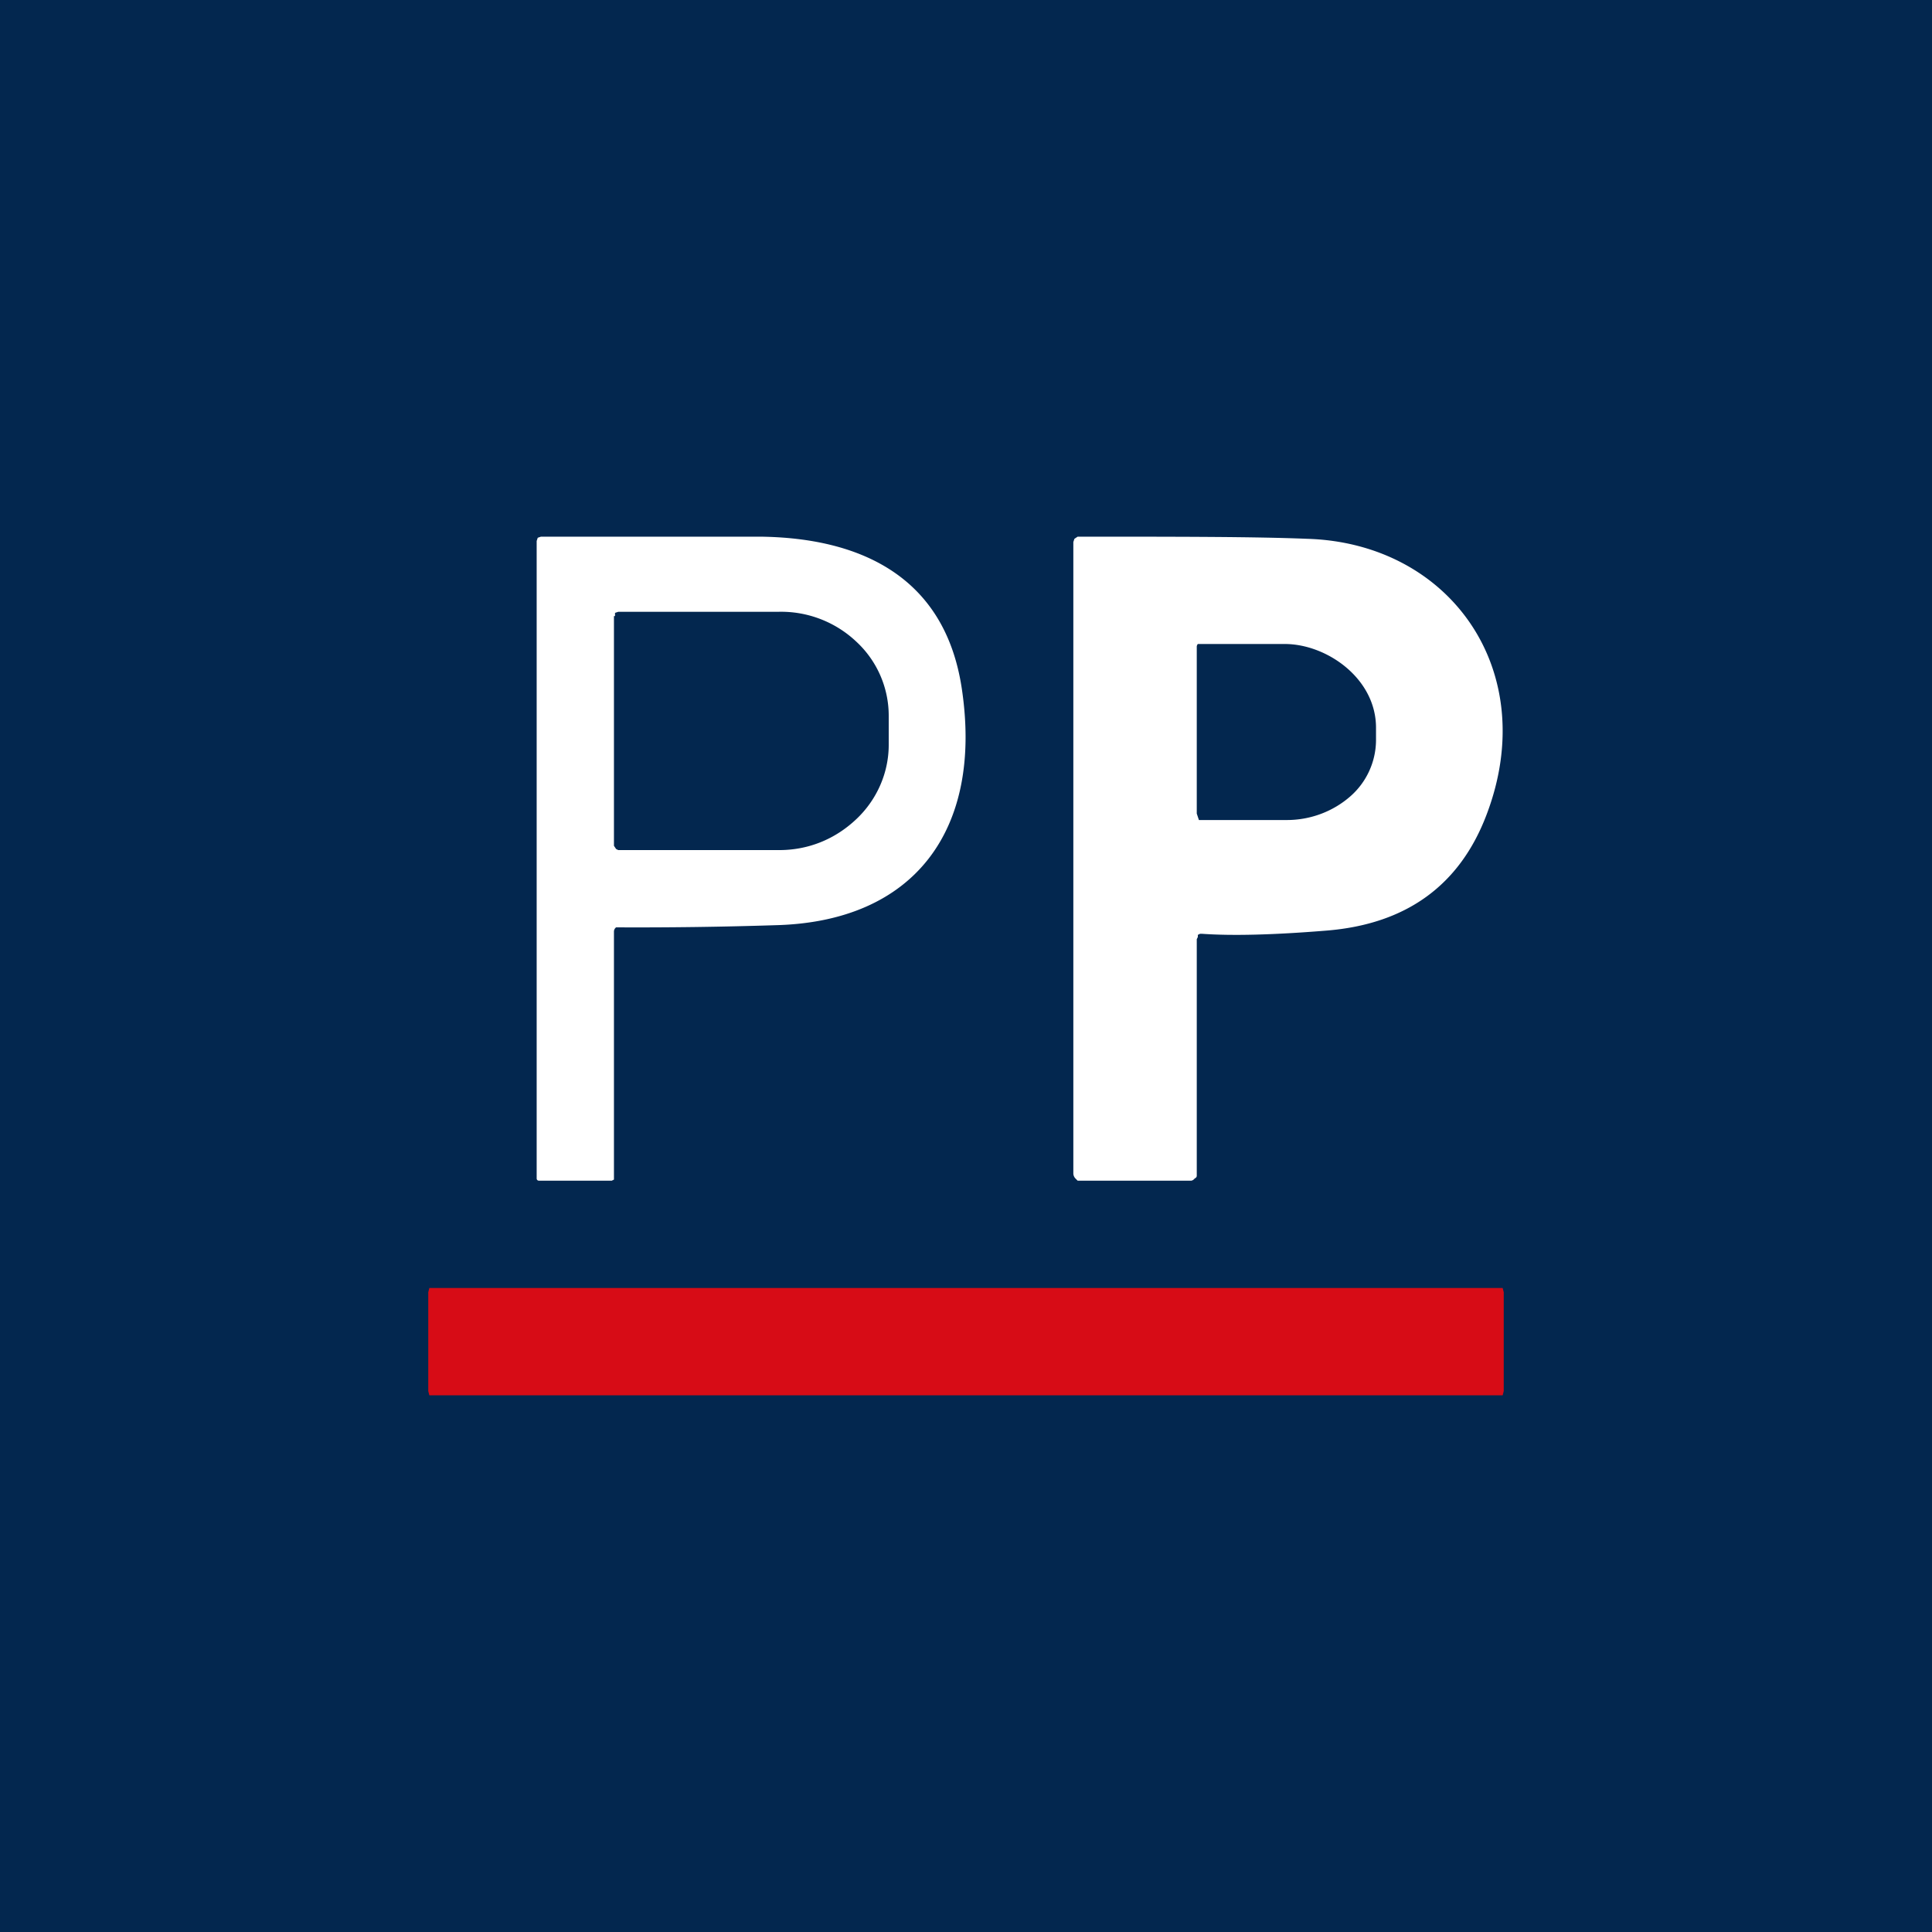
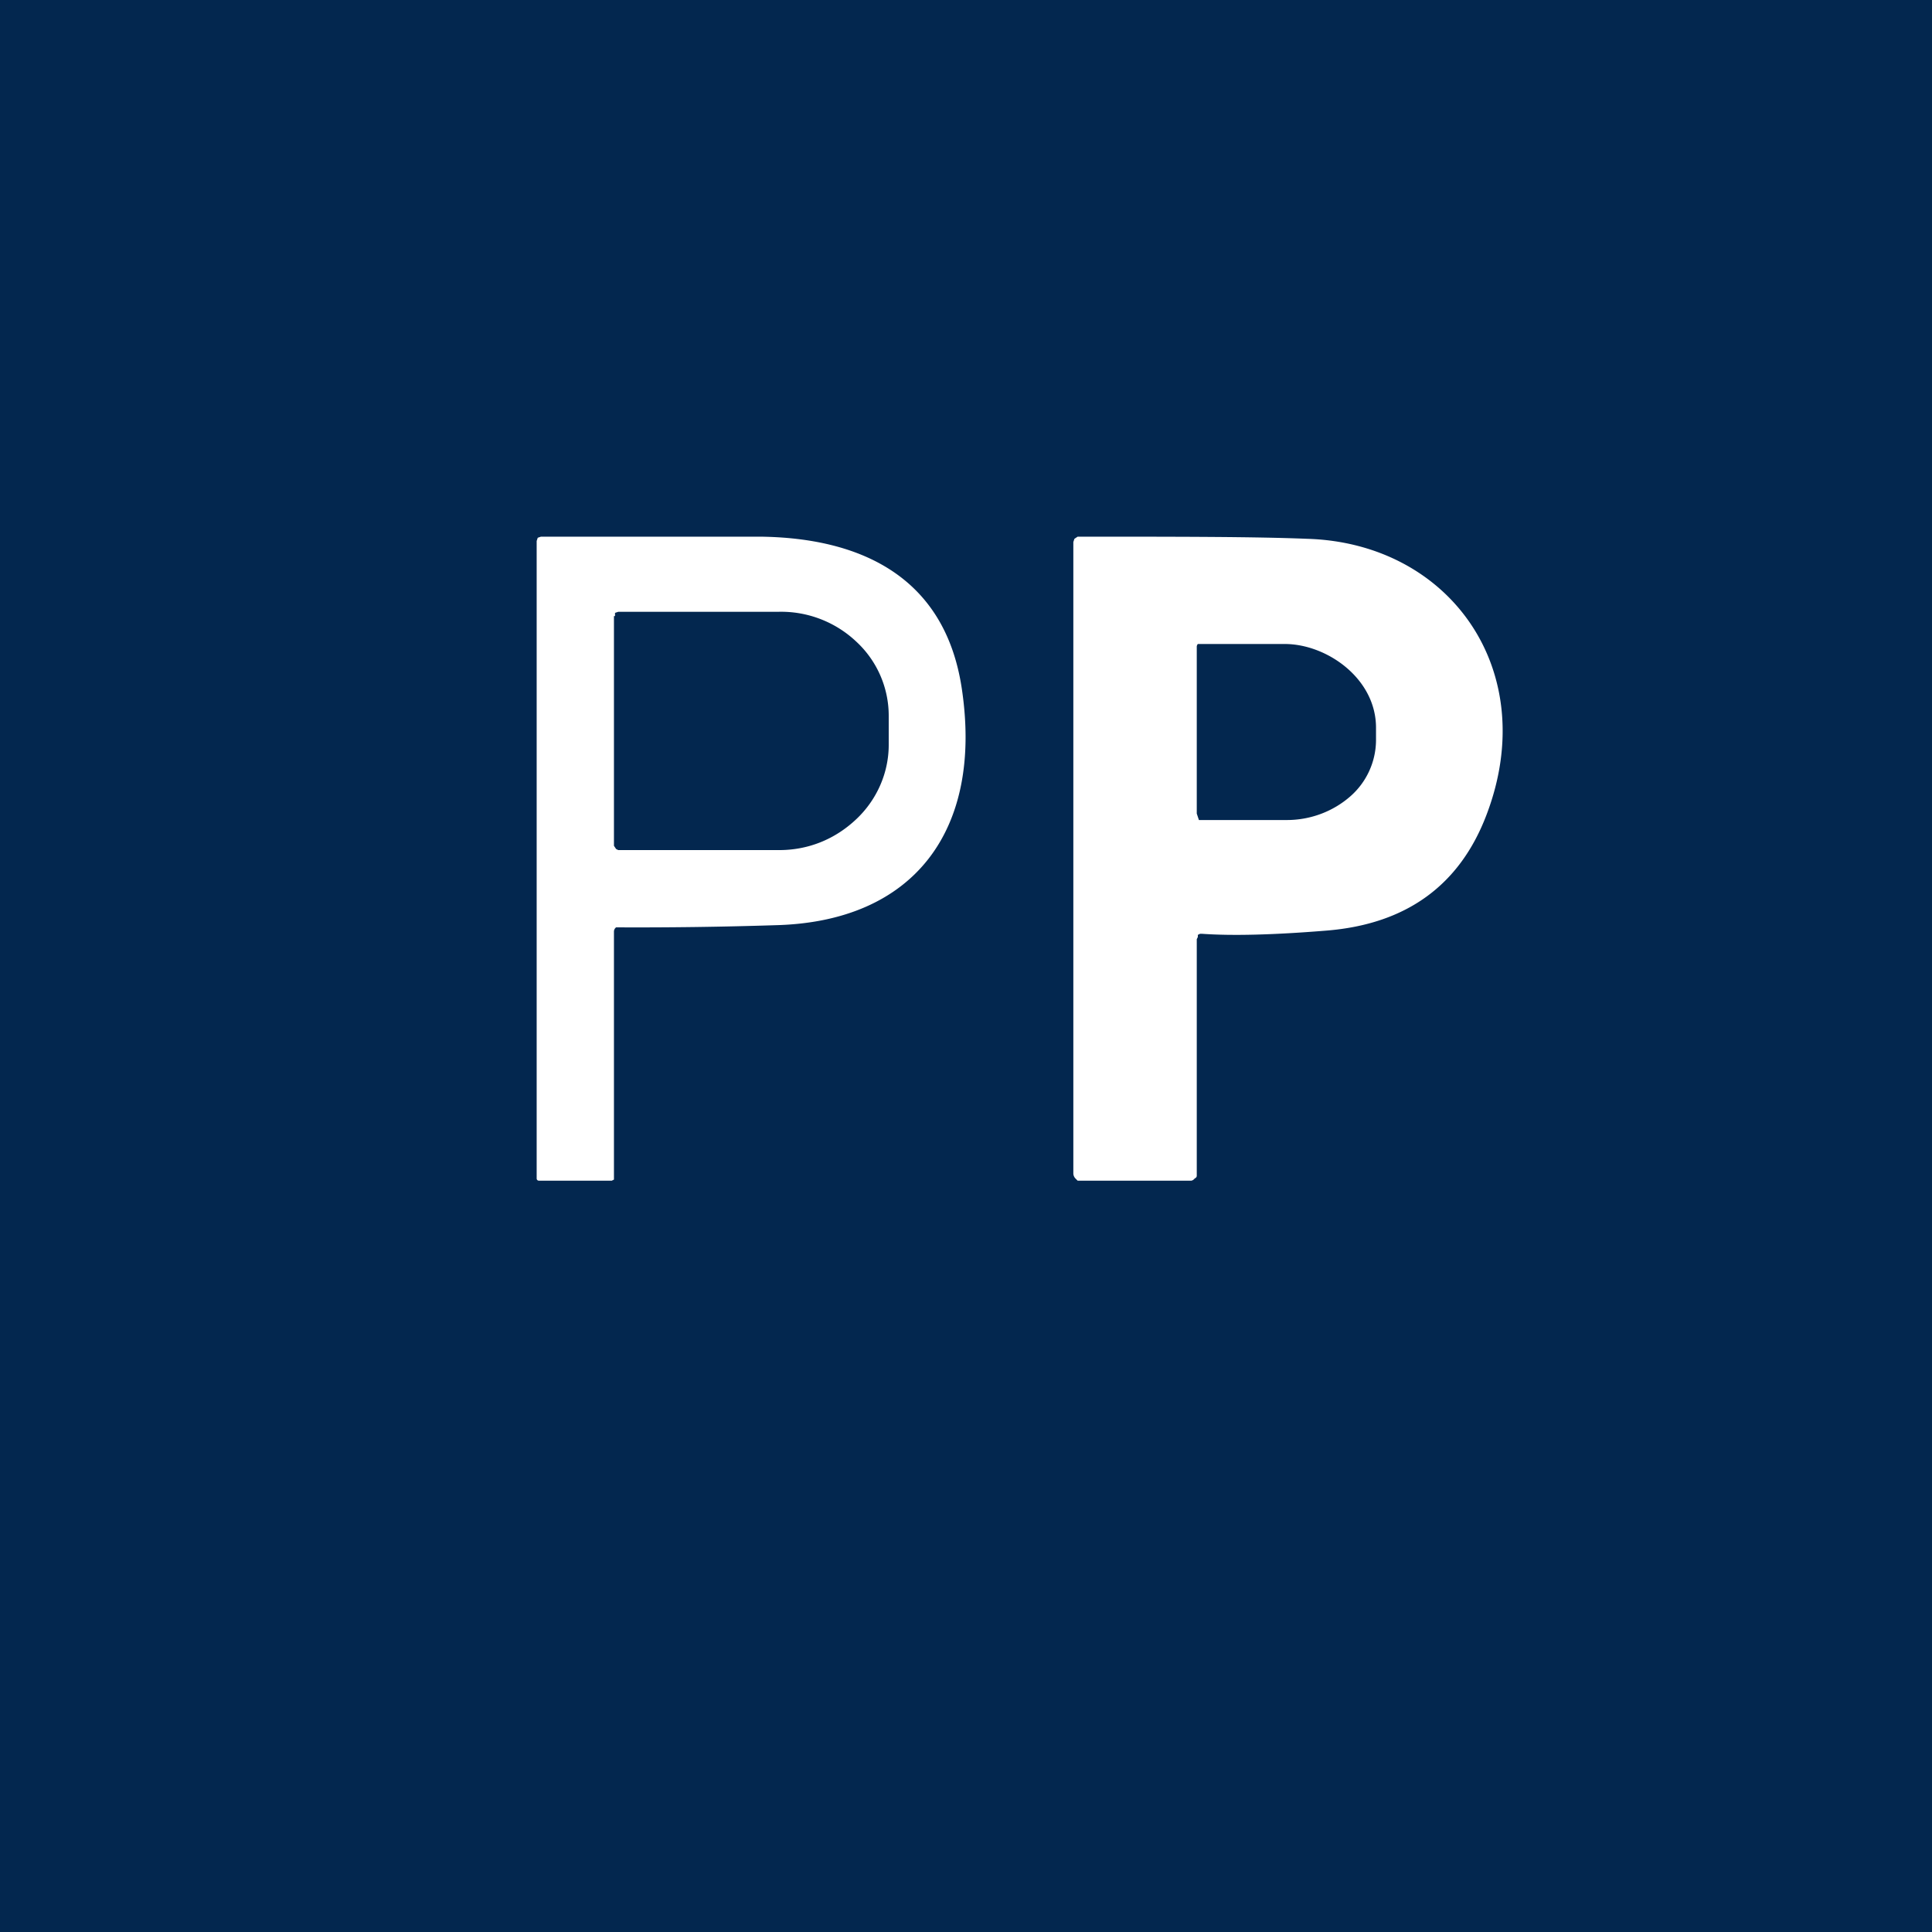
<svg xmlns="http://www.w3.org/2000/svg" width="18" height="18" viewBox="0 0 18 18">
  <path fill="#03274F" d="M0 0h18v18H0z" />
  <path d="M5 10.98V5.04l.01-.03.03-.01h2.04c.92.01 1.72.36 1.88 1.41.2 1.32-.44 2.18-1.74 2.21a40.2 40.2 0 0 1-1.48.02.05.05 0 0 0-.02.04V10.99L5.7 11h-.68a.02.02 0 0 1-.02-.02Zm.72-5.24v2.14l.02.03.02.01h1.5c.27 0 .52-.1.72-.29.19-.18.3-.43.3-.69v-.27a.94.94 0 0 0-.3-.69 1.02 1.02 0 0 0-.73-.28H5.76l-.03.01v.03ZM11.2 8.7h-.02l-.02.01v.02l-.01.02v2.2c0 .01 0 .02-.02.03a.05.05 0 0 1-.03.02h-1.06l-.02-.02a.07.07 0 0 1-.02-.05V5.05l.01-.03.03-.02c.93 0 1.65 0 2.14.02 1.33.04 2.18 1.23 1.67 2.57-.25.66-.75 1.02-1.49 1.08-.49.04-.88.05-1.16.03Zm-.05-2.67v1.55l.02.06H11.99c.22 0 .43-.08.59-.22a.7.7 0 0 0 .24-.52v-.12c0-.46-.46-.78-.85-.78h-.81a.04.04 0 0 0-.01.03Z" fill="#fff" />
-   <path d="M13.99 12H4l-.01.04v.92l.01.04H14l.01-.04v-.92l-.01-.04Z" fill="#D70C16" />
</svg>